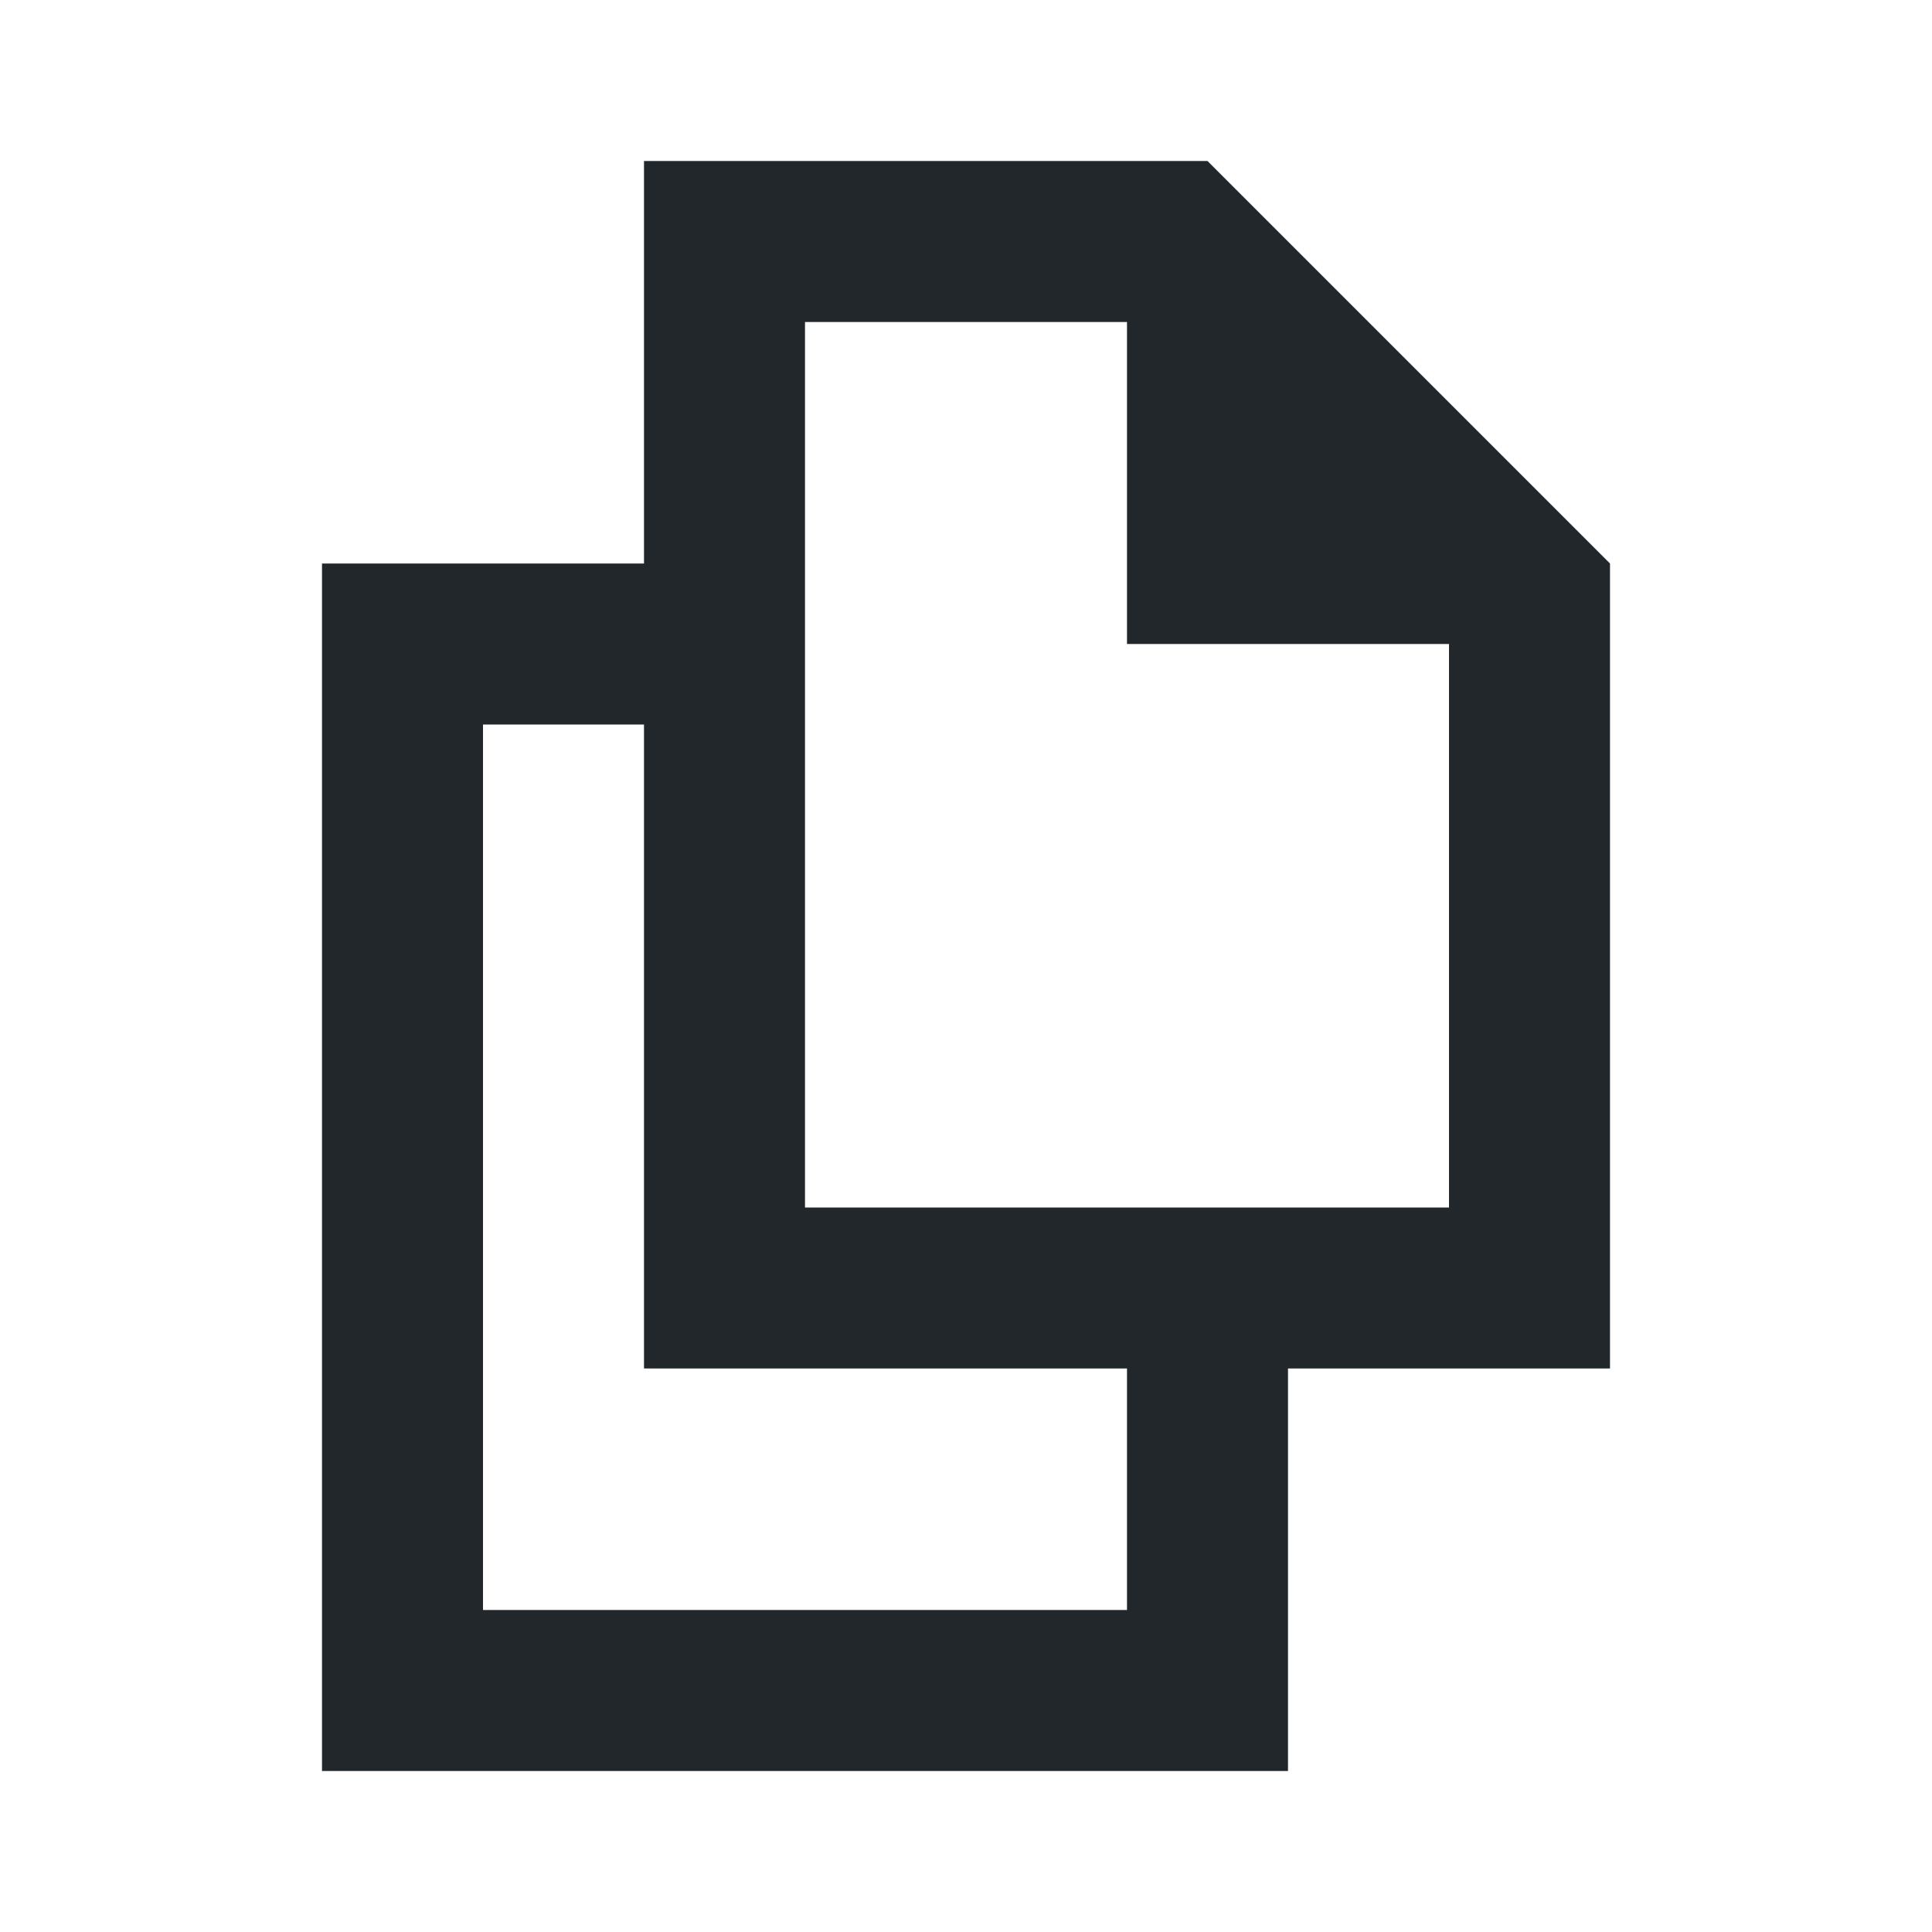
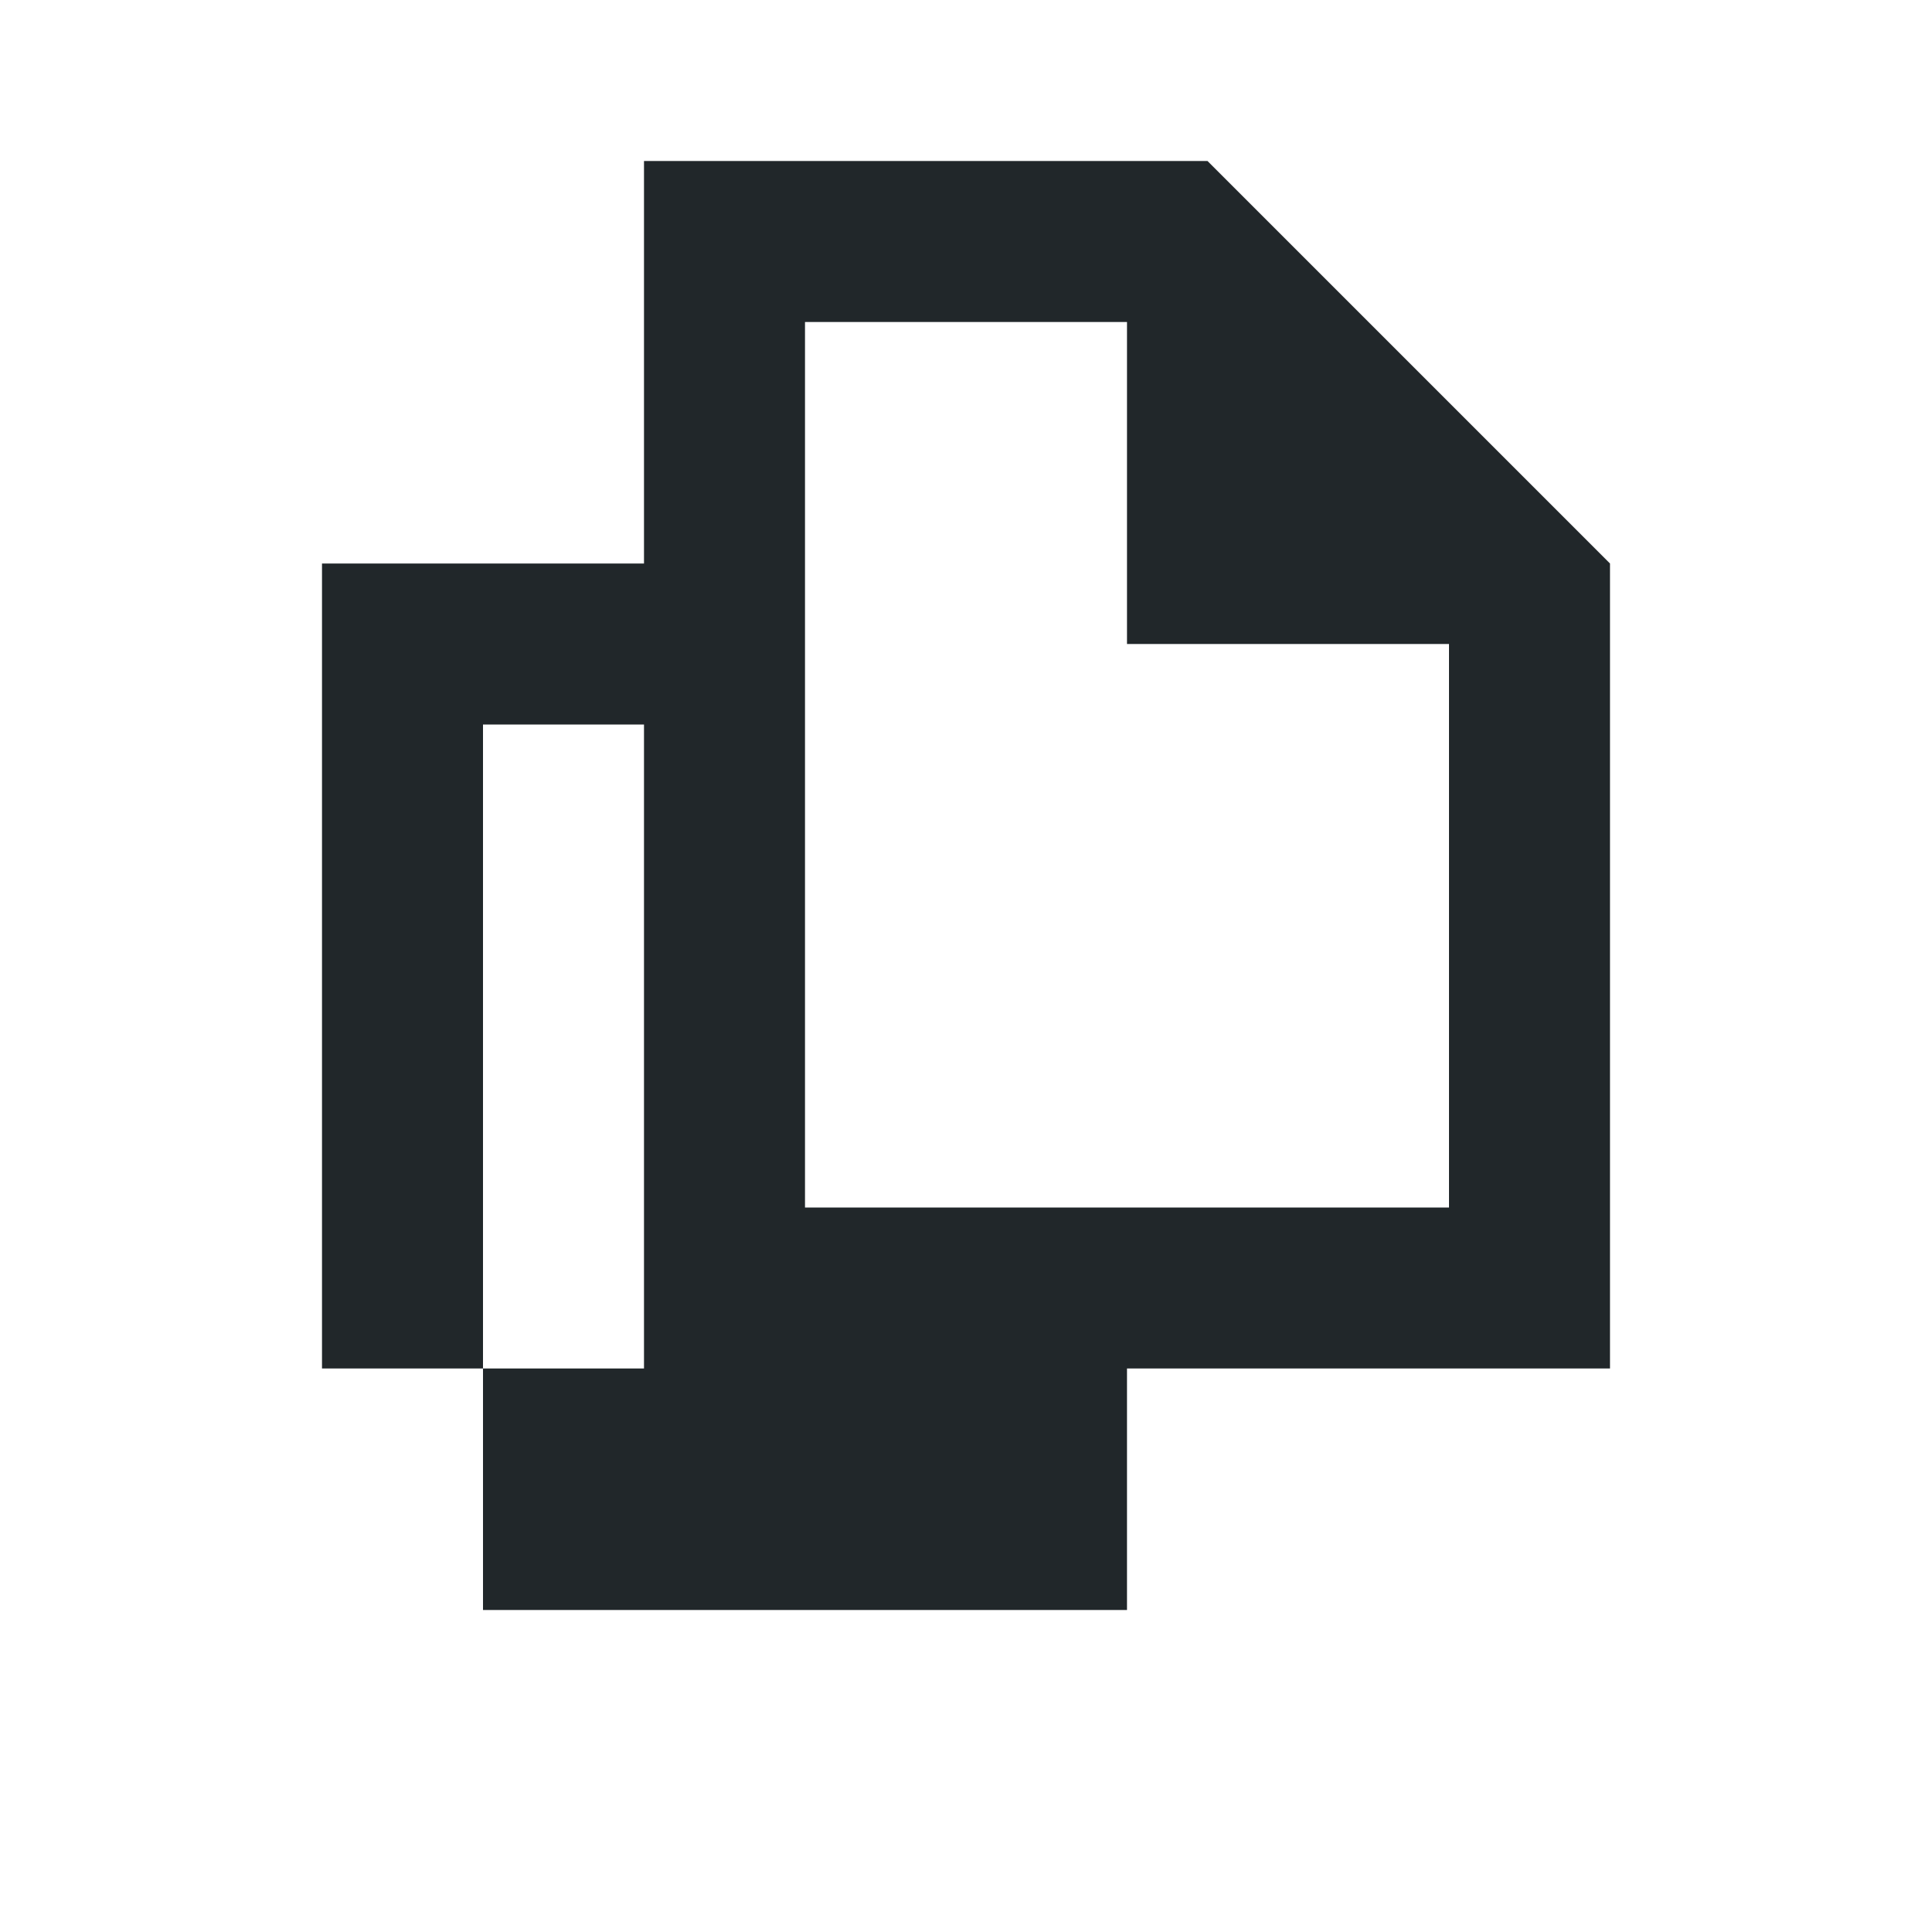
<svg xmlns="http://www.w3.org/2000/svg" width="48" height="48" viewBox="0 0 48 48" fill="none">
-   <path d="M40 14L30 4H16V14H8V44H32V34H40V14ZM28 40H12V18H16V34H28V40ZM20 30V8H28V16H36V30H20Z" fill="#21272A" />
+   <path d="M40 14L30 4H16V14H8V44V34H40V14ZM28 40H12V18H16V34H28V40ZM20 30V8H28V16H36V30H20Z" fill="#21272A" />
</svg>